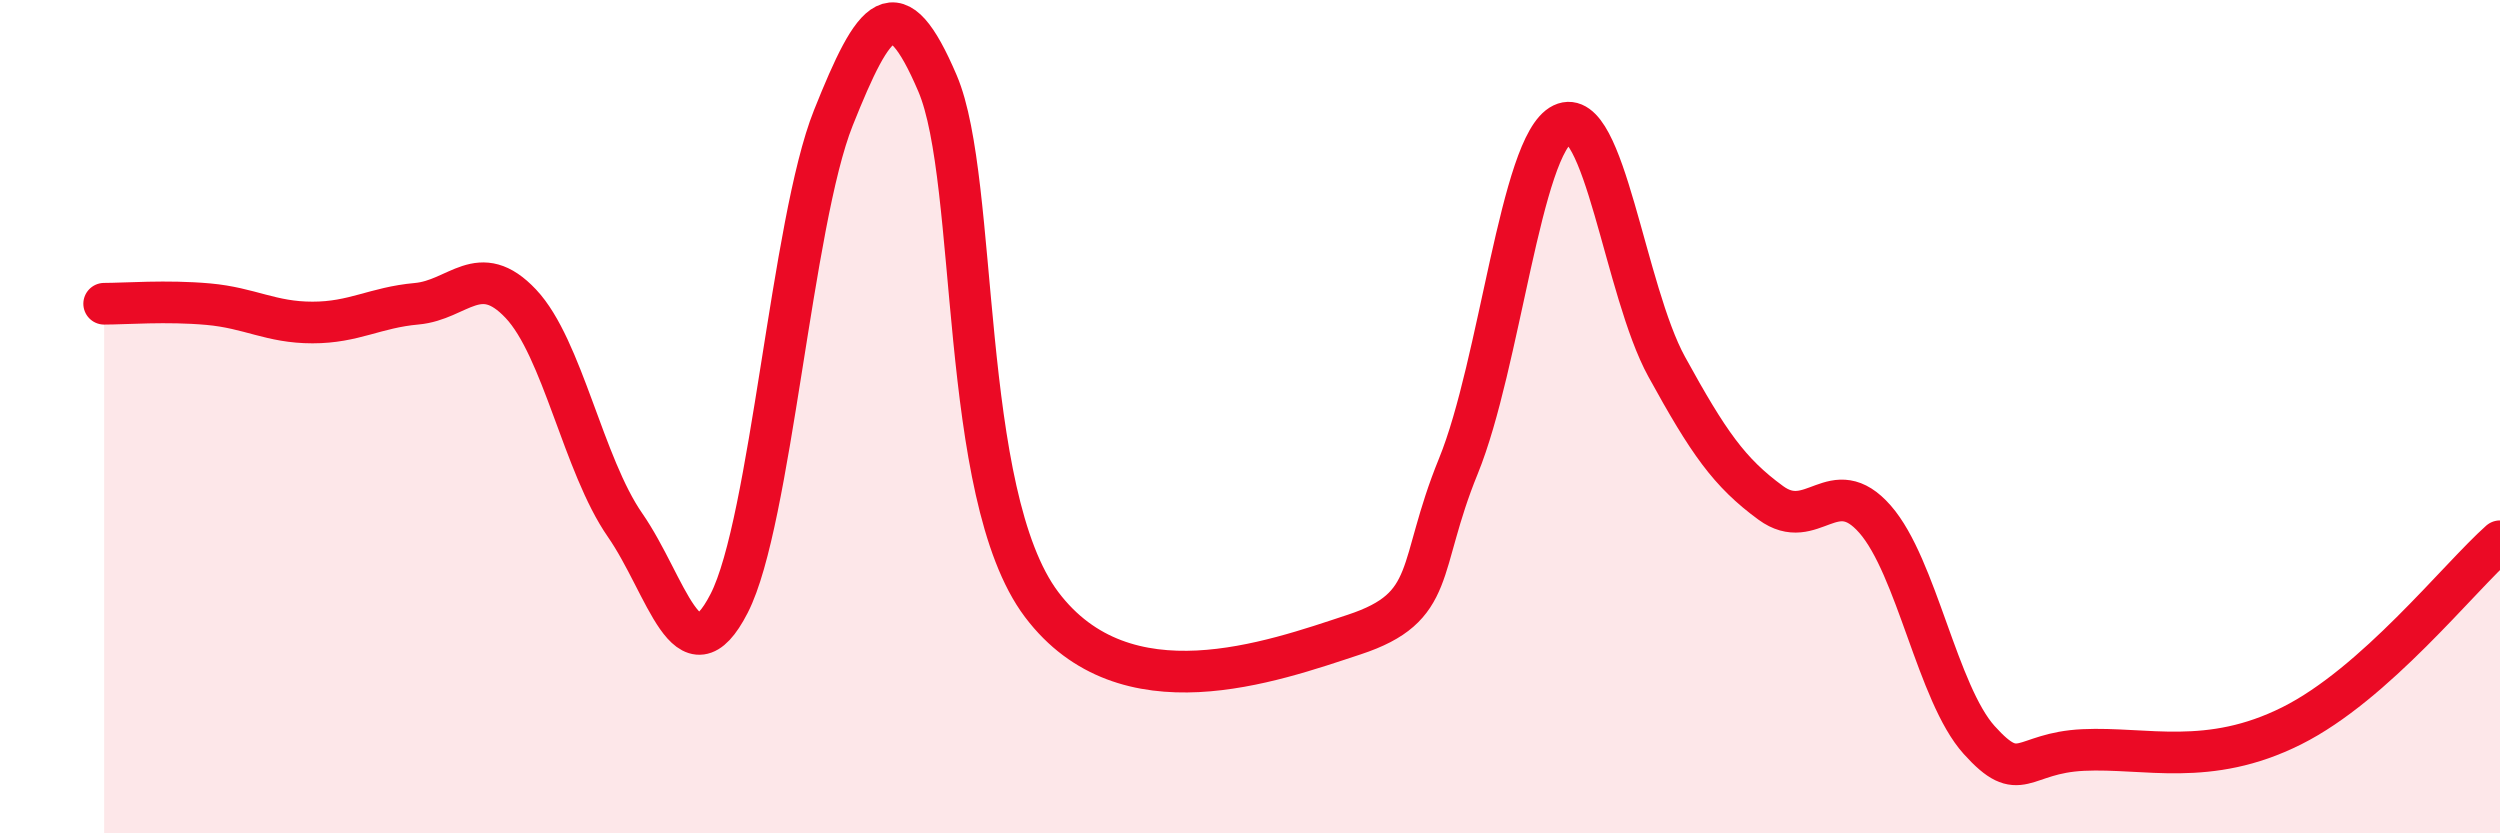
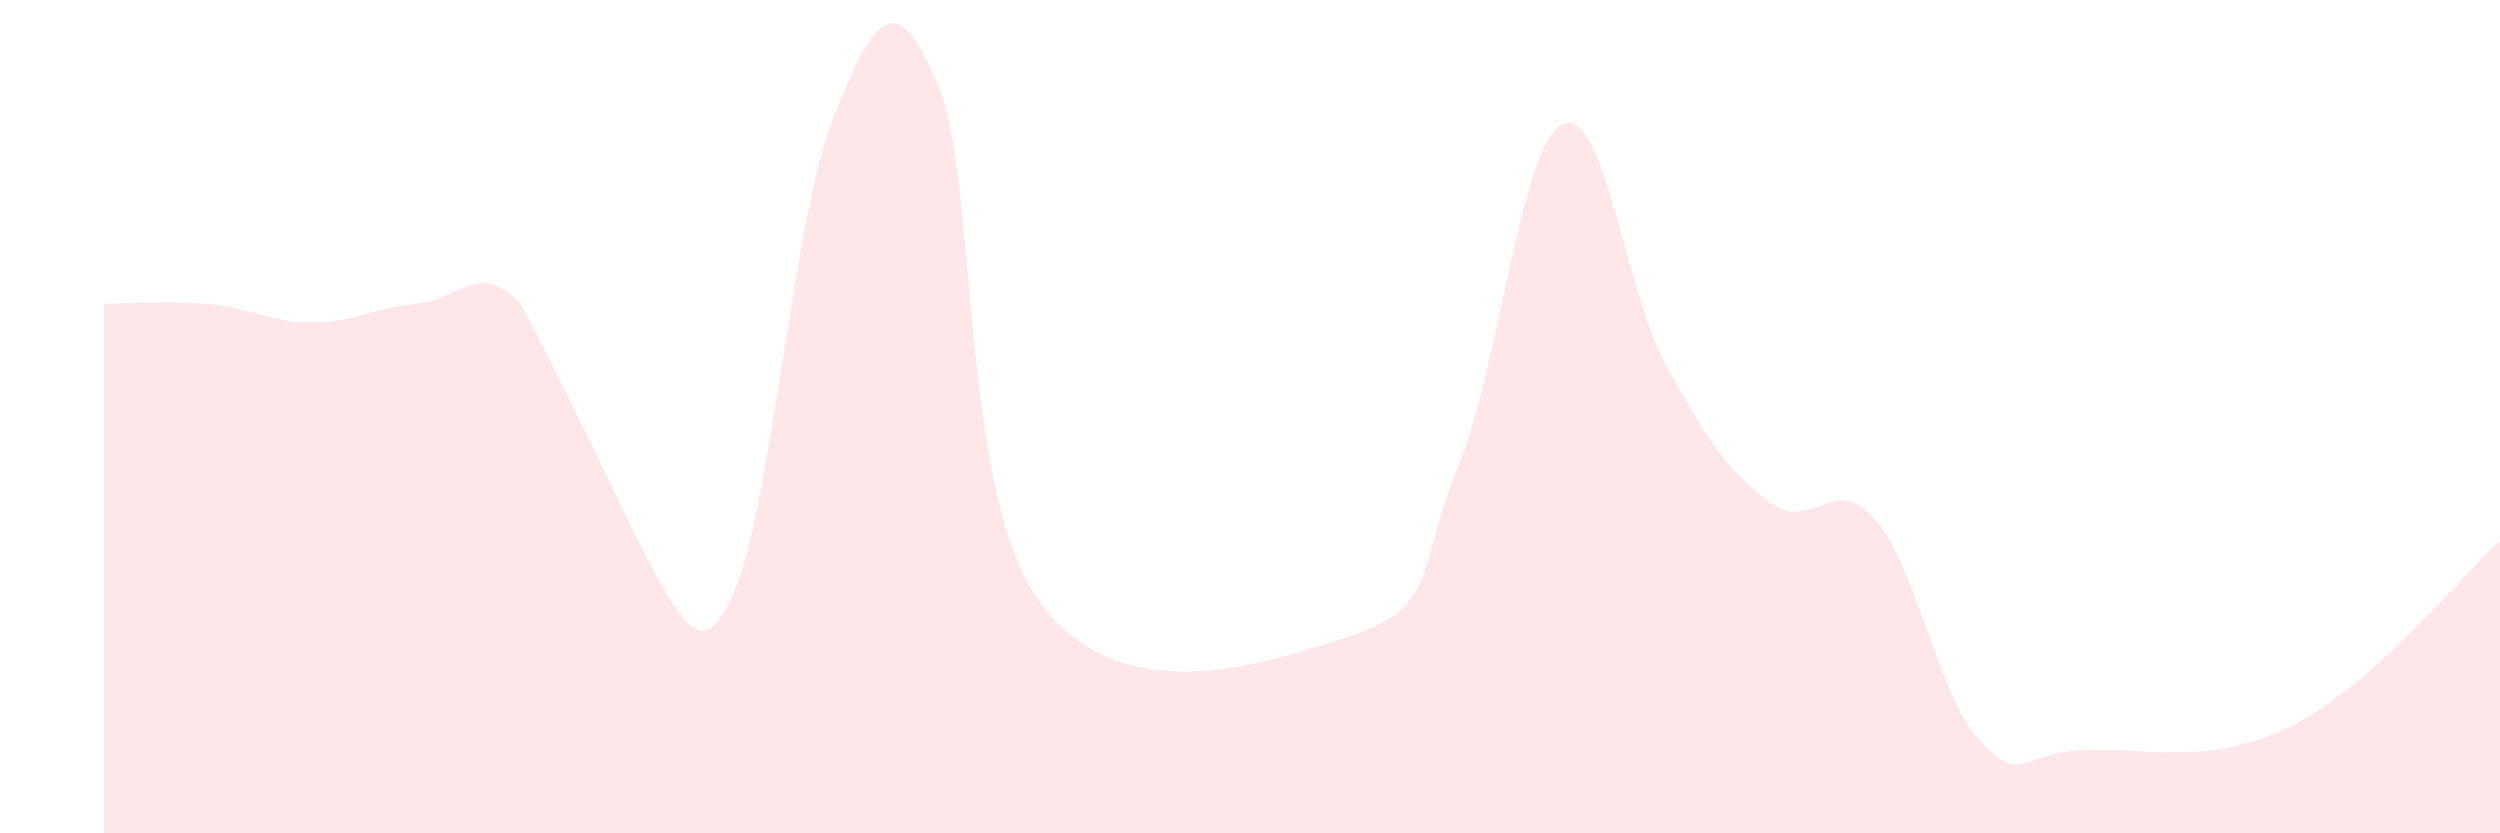
<svg xmlns="http://www.w3.org/2000/svg" width="60" height="20" viewBox="0 0 60 20">
-   <path d="M 2.5,7.29 C 3,7.29 4,7.21 5,7.3 C 6,7.39 6.5,7.74 7.5,7.74 C 8.5,7.74 9,7.38 10,7.29 C 11,7.2 11.5,6.23 12.5,7.29 C 13.5,8.35 14,11.16 15,12.6 C 16,14.04 16.5,16.43 17.5,14.48 C 18.5,12.53 19,5.33 20,2.83 C 21,0.33 21.5,-0.34 22.5,2 C 23.5,4.34 23,11.86 25,14.51 C 27,17.16 30.5,15.89 32.5,15.23 C 34.5,14.57 34,13.64 35,11.19 C 36,8.74 36.5,3.46 37.5,2.98 C 38.5,2.5 39,6.98 40,8.8 C 41,10.62 41.5,11.34 42.5,12.07 C 43.5,12.8 44,11.32 45,12.46 C 46,13.6 46.5,16.65 47.5,17.76 C 48.5,18.87 48.5,18.07 50,18 C 51.5,17.93 53,18.42 55,17.42 C 57,16.42 59,13.88 60,12.99L60 20L2.5 20Z" fill="#EB0A25" opacity="0.1" stroke-linecap="round" stroke-linejoin="round" />
-   <path d="M 2.5,7.29 C 3,7.29 4,7.21 5,7.3 C 6,7.39 6.5,7.74 7.5,7.74 C 8.5,7.74 9,7.38 10,7.29 C 11,7.2 11.5,6.23 12.5,7.29 C 13.5,8.35 14,11.16 15,12.6 C 16,14.04 16.5,16.43 17.5,14.48 C 18.5,12.53 19,5.33 20,2.83 C 21,0.33 21.5,-0.34 22.5,2 C 23.5,4.34 23,11.86 25,14.51 C 27,17.16 30.5,15.89 32.5,15.23 C 34.5,14.57 34,13.64 35,11.19 C 36,8.74 36.5,3.46 37.5,2.98 C 38.5,2.5 39,6.98 40,8.8 C 41,10.62 41.5,11.34 42.5,12.07 C 43.5,12.8 44,11.32 45,12.46 C 46,13.6 46.5,16.65 47.5,17.76 C 48.5,18.87 48.5,18.07 50,18 C 51.5,17.93 53,18.42 55,17.42 C 57,16.42 59,13.88 60,12.99" stroke="#EB0A25" stroke-width="1" fill="none" stroke-linecap="round" stroke-linejoin="round" />
+   <path d="M 2.5,7.29 C 3,7.29 4,7.21 5,7.3 C 6,7.39 6.5,7.74 7.5,7.74 C 8.5,7.74 9,7.38 10,7.29 C 11,7.2 11.5,6.23 12.5,7.29 C 16,14.04 16.5,16.43 17.5,14.48 C 18.5,12.53 19,5.33 20,2.83 C 21,0.33 21.5,-0.34 22.5,2 C 23.5,4.34 23,11.86 25,14.51 C 27,17.16 30.5,15.89 32.5,15.23 C 34.5,14.57 34,13.64 35,11.19 C 36,8.74 36.5,3.46 37.5,2.98 C 38.5,2.5 39,6.98 40,8.8 C 41,10.62 41.5,11.34 42.5,12.07 C 43.5,12.8 44,11.32 45,12.46 C 46,13.6 46.5,16.65 47.5,17.76 C 48.5,18.87 48.5,18.07 50,18 C 51.5,17.93 53,18.42 55,17.42 C 57,16.42 59,13.88 60,12.99L60 20L2.5 20Z" fill="#EB0A25" opacity="0.1" stroke-linecap="round" stroke-linejoin="round" />
</svg>